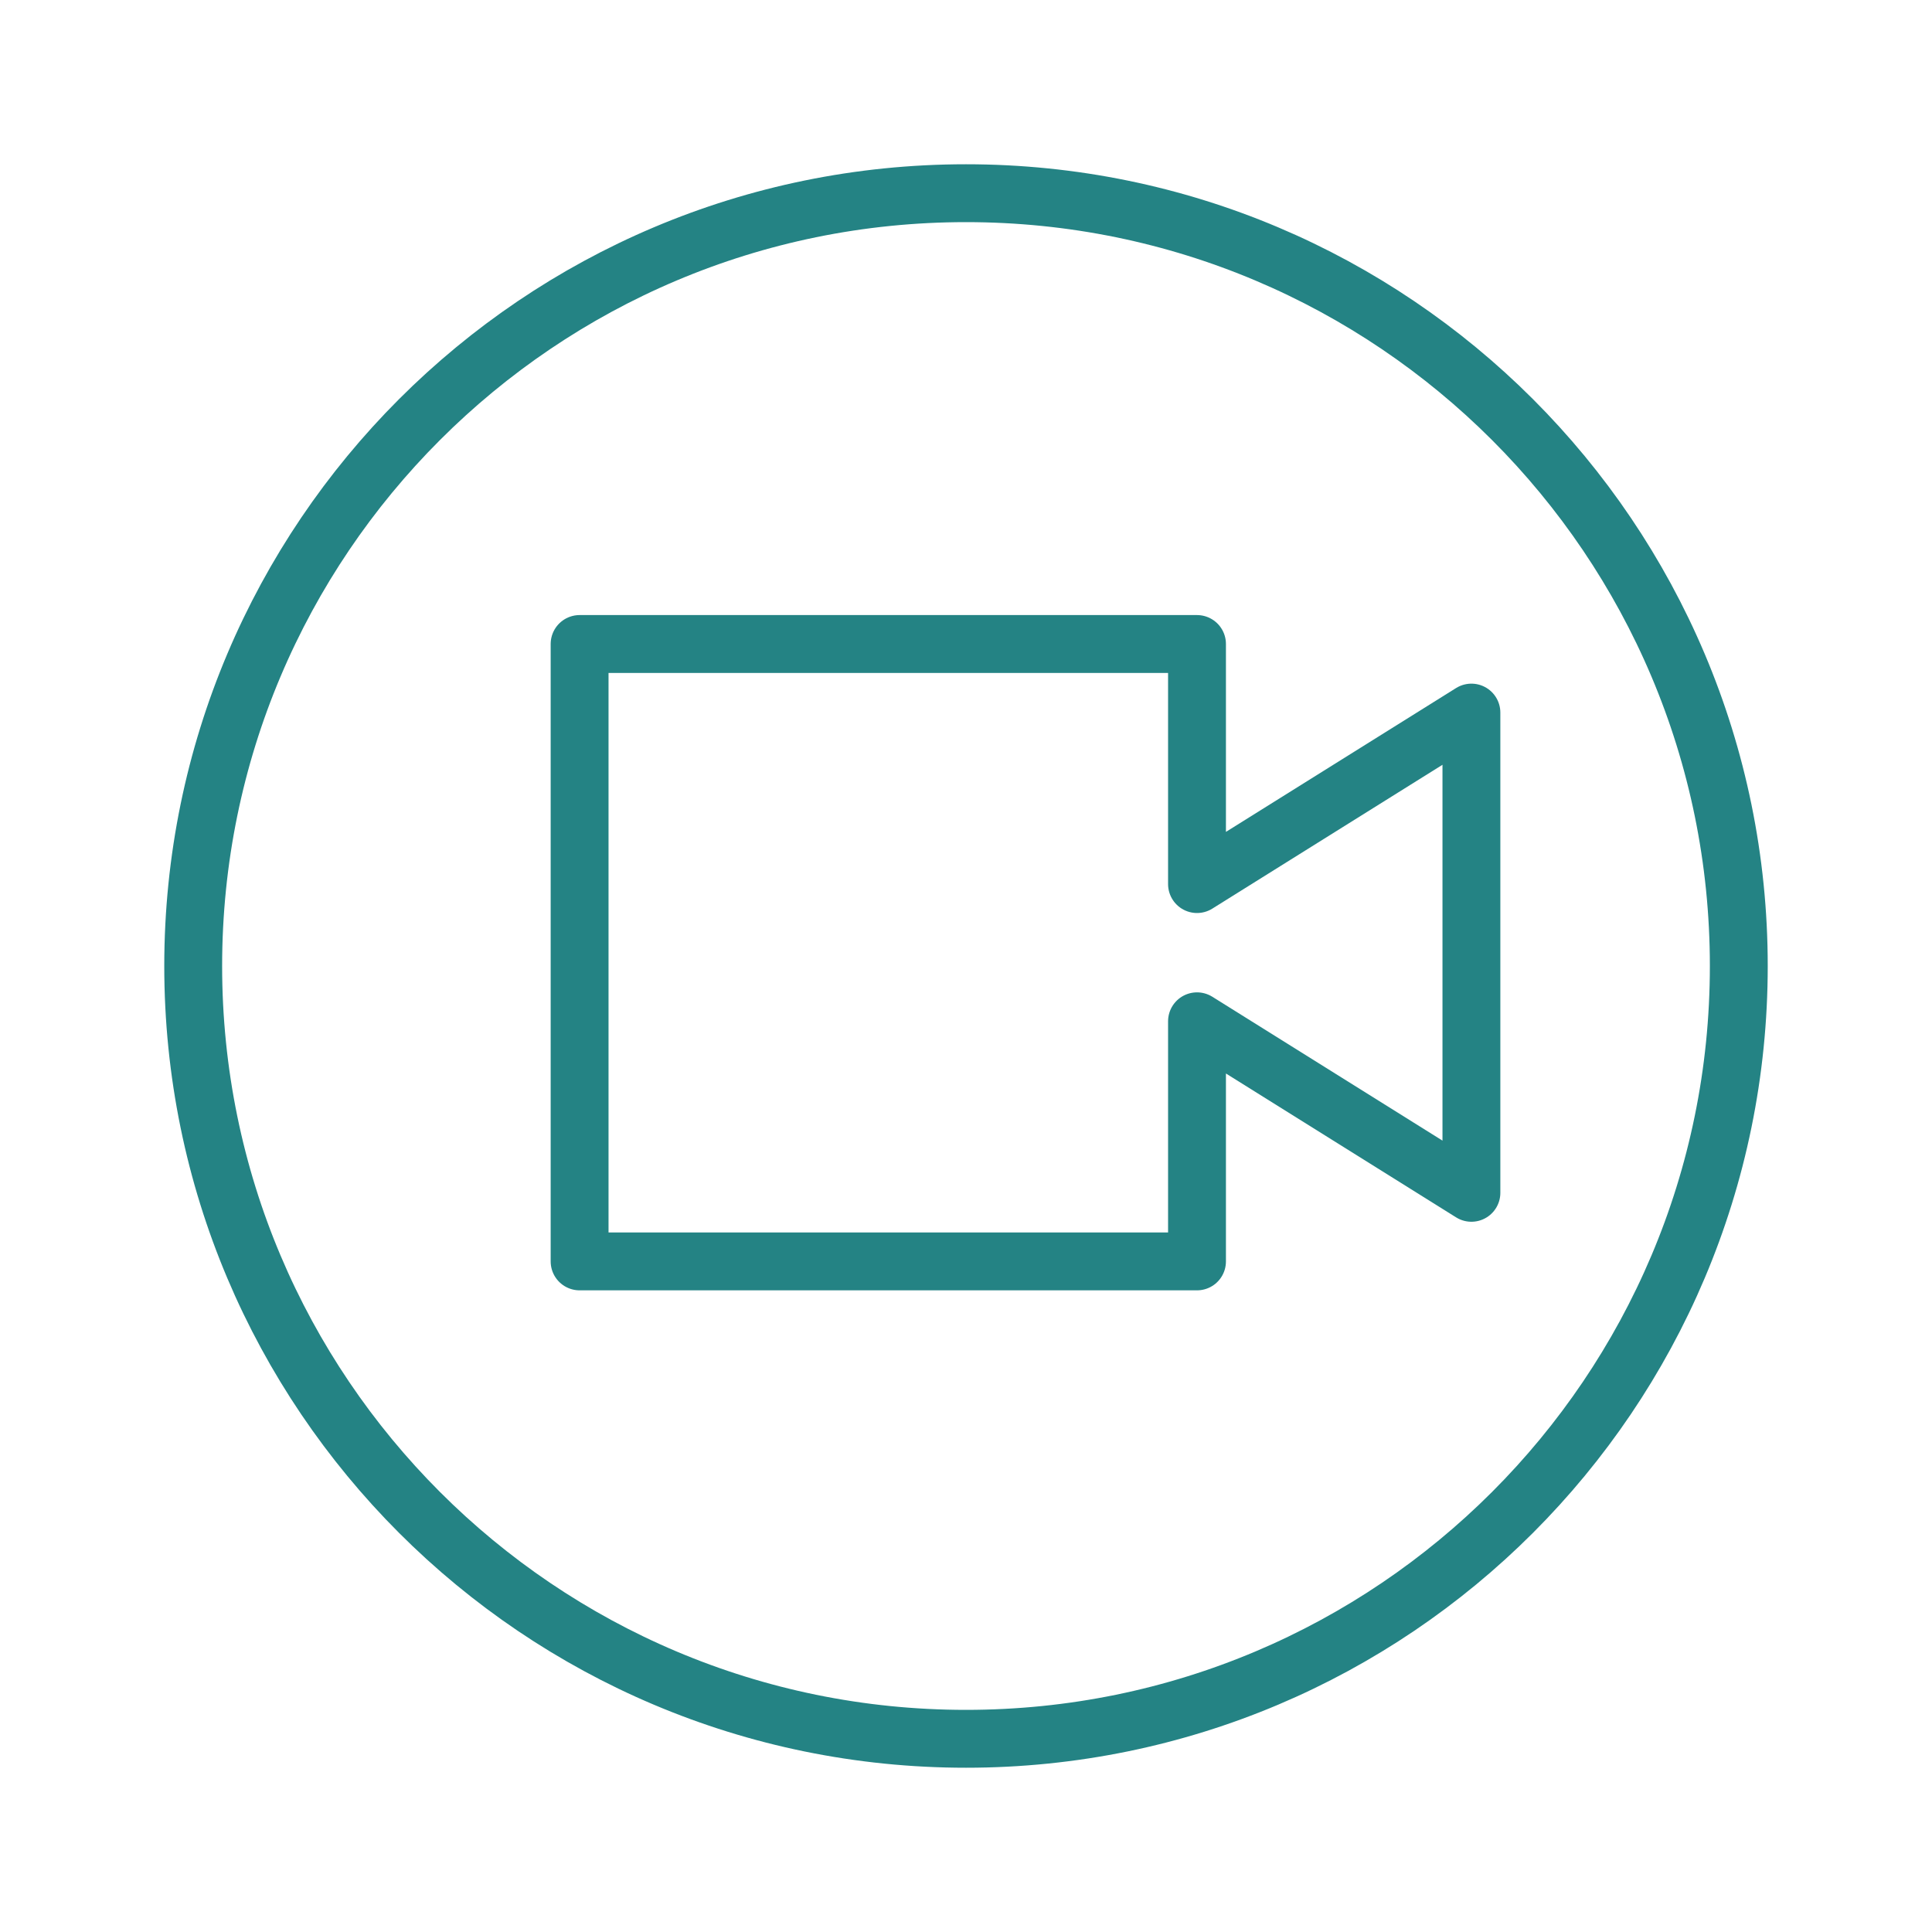
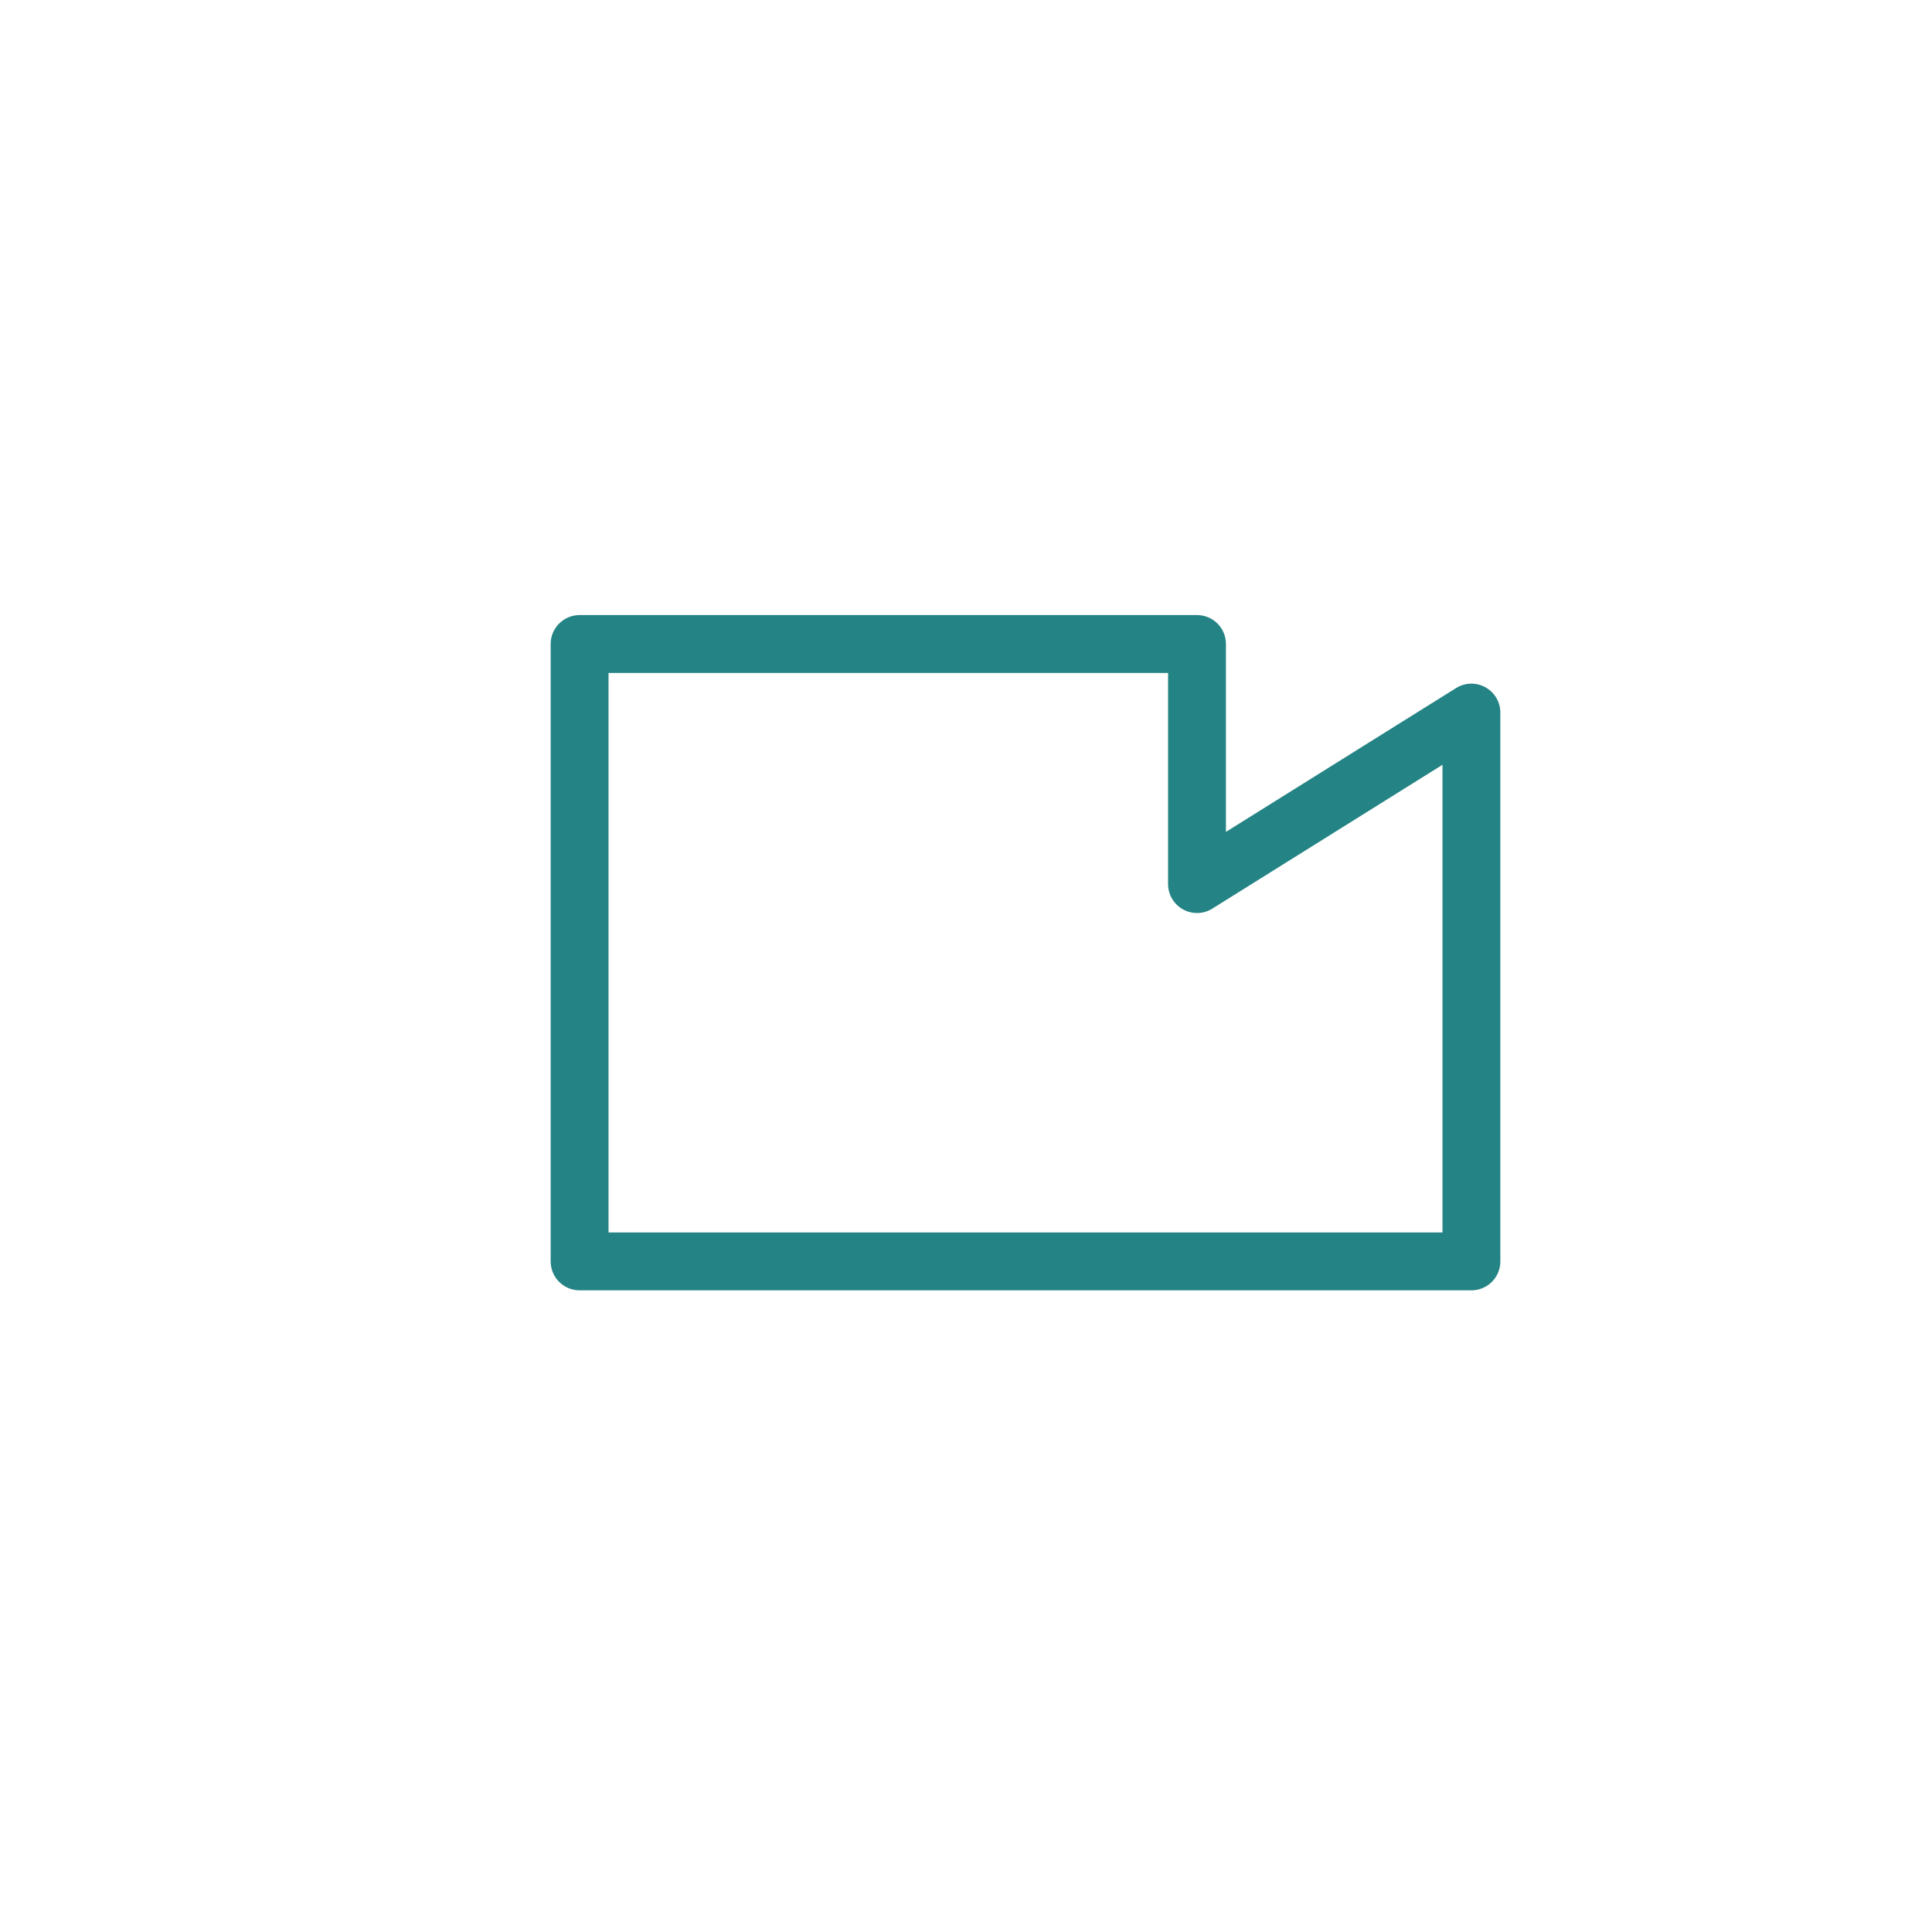
<svg xmlns="http://www.w3.org/2000/svg" width="60" height="60" viewBox="0 0 60 60" fill="none">
  <g id="icon / video">
-     <path id="Stroke 791" fill-rule="evenodd" clip-rule="evenodd" d="M37.174 39.174H18V20H37.174V27.456L45.696 22.13V37.044L37.174 31.717V39.174Z" stroke="#248384" stroke-width="1.797" stroke-linecap="round" stroke-linejoin="round" />
-     <path id="Stroke 792" fill-rule="evenodd" clip-rule="evenodd" d="M54 30C54 43.256 43.256 54 30 54C16.744 54 6 43.256 6 30C6 16.746 16.744 6 30 6C43.256 6 54 16.746 54 30V30Z" stroke="#248384" stroke-width="1.797" stroke-linejoin="round" />
+     <path id="Stroke 791" fill-rule="evenodd" clip-rule="evenodd" d="M37.174 39.174H18V20H37.174V27.456L45.696 22.13V37.044V39.174Z" stroke="#248384" stroke-width="1.797" stroke-linecap="round" stroke-linejoin="round" />
  </g>
</svg>